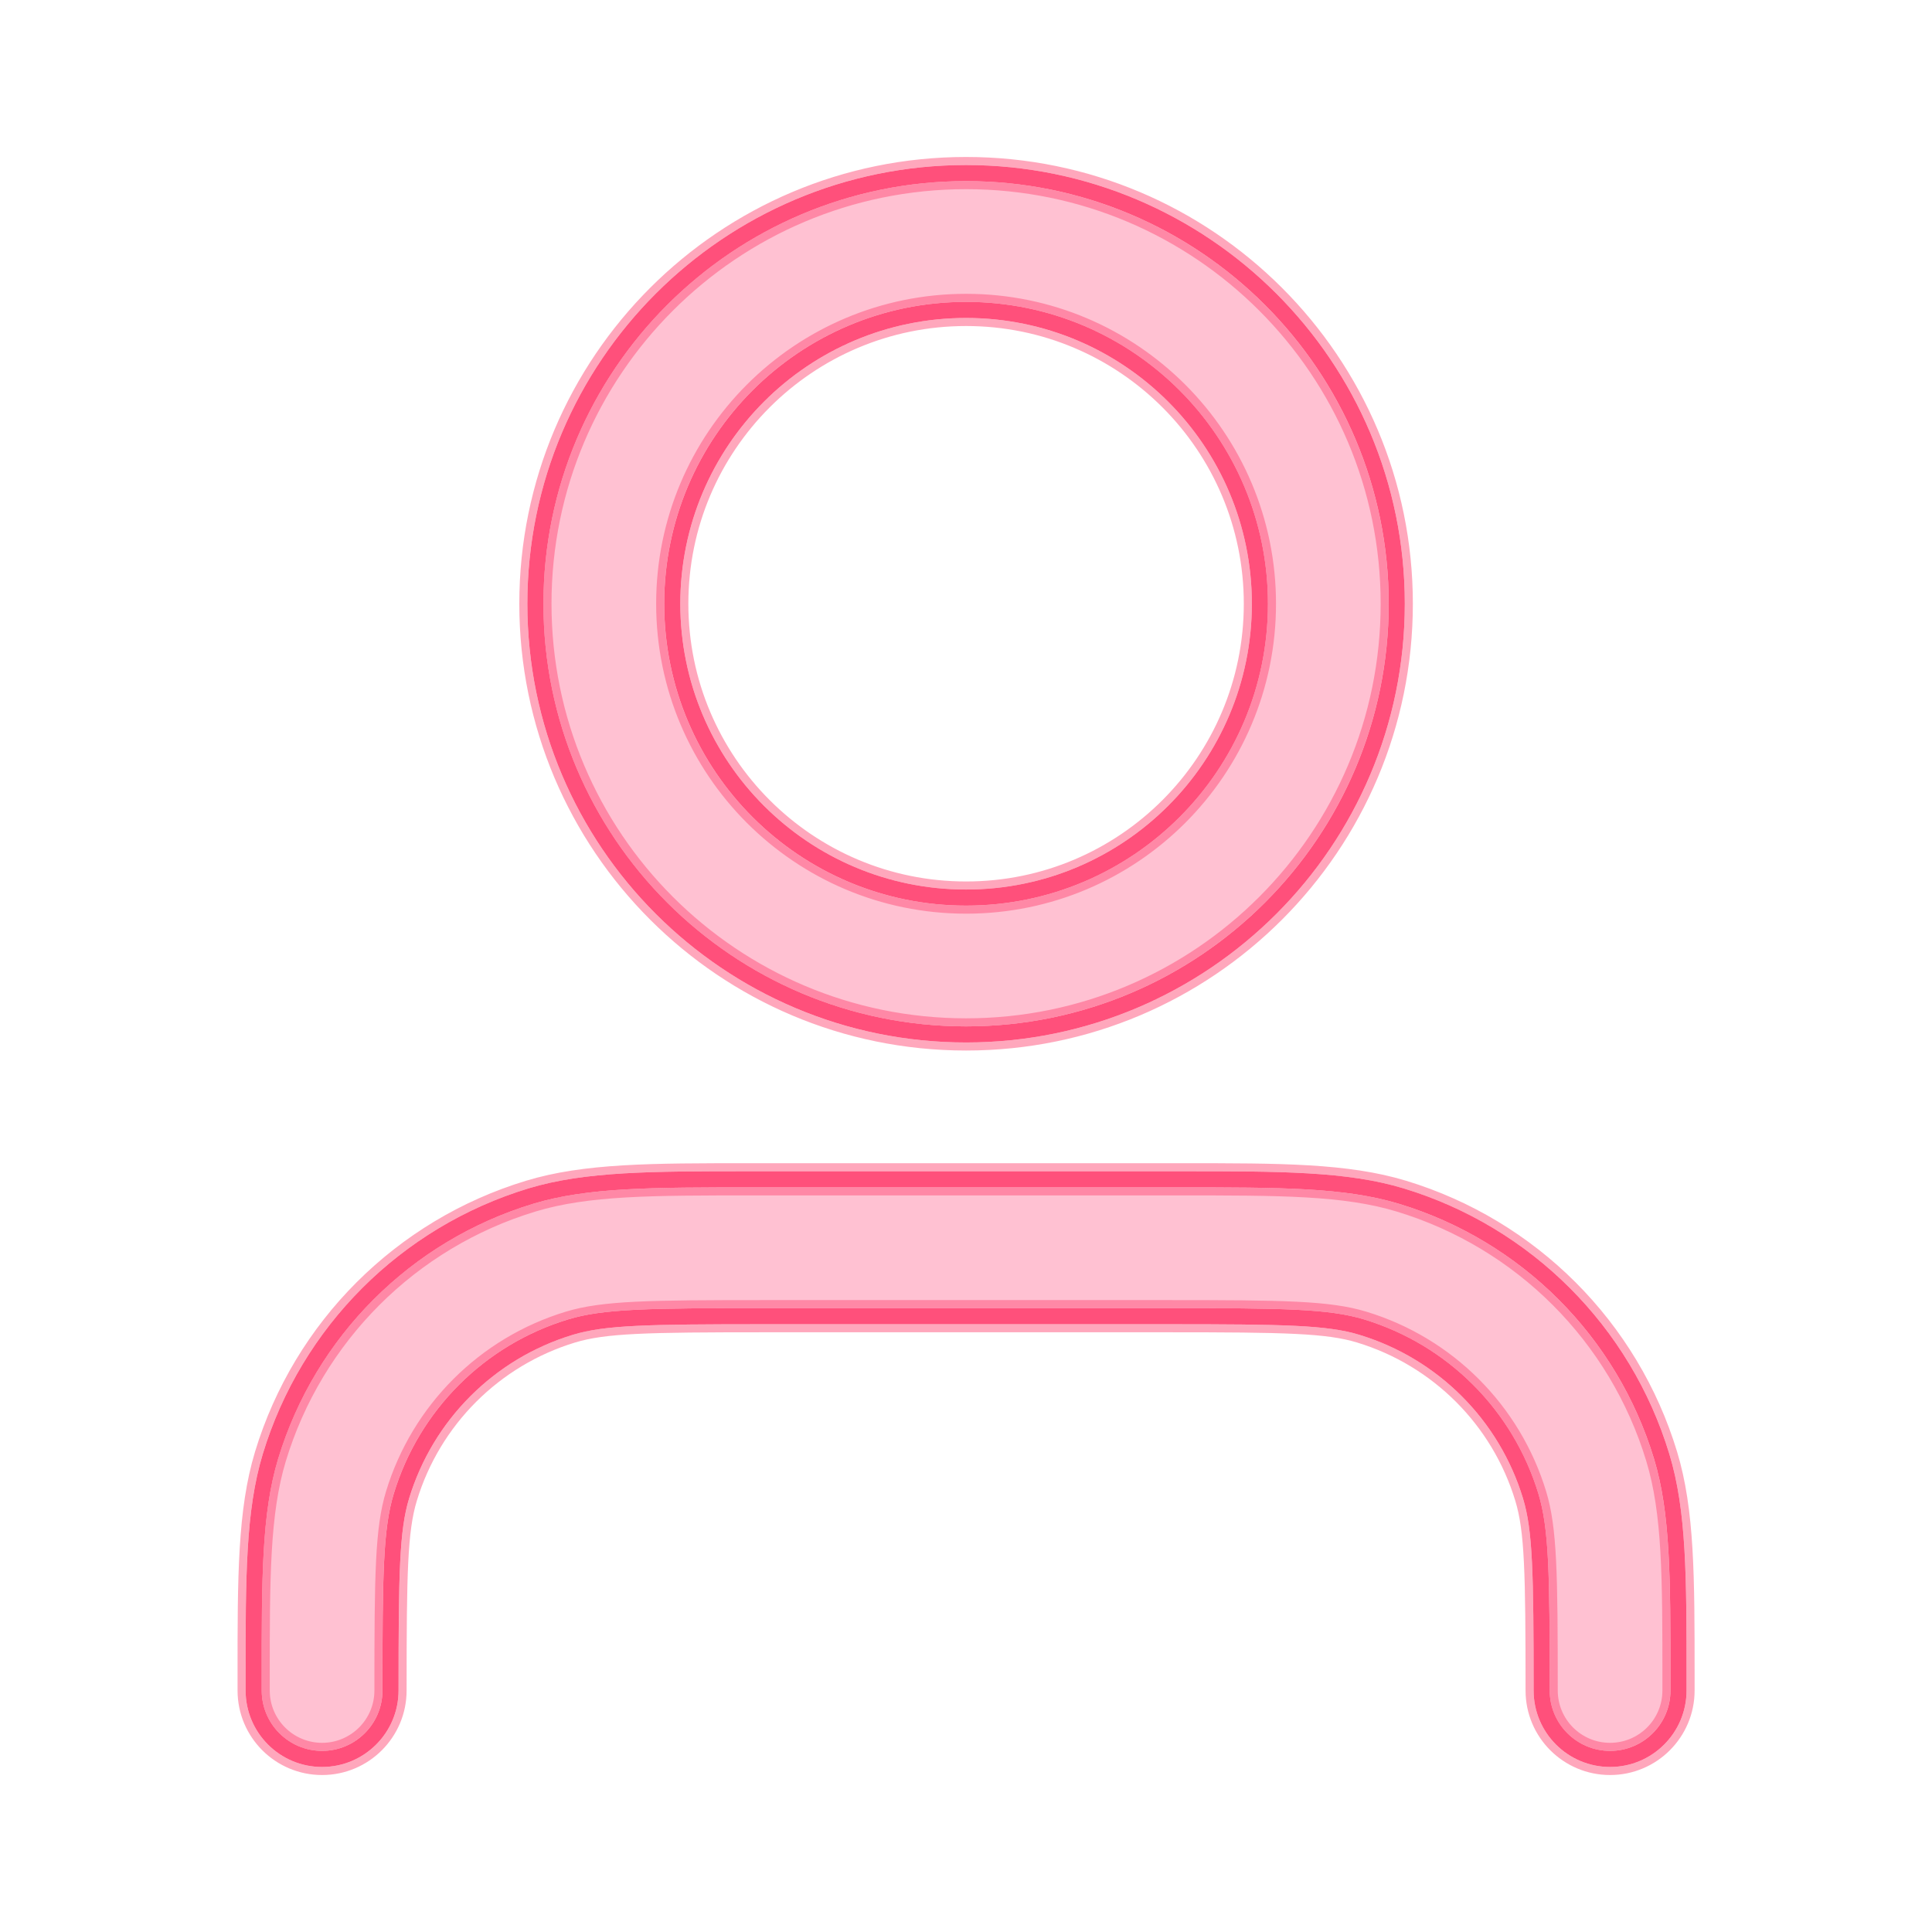
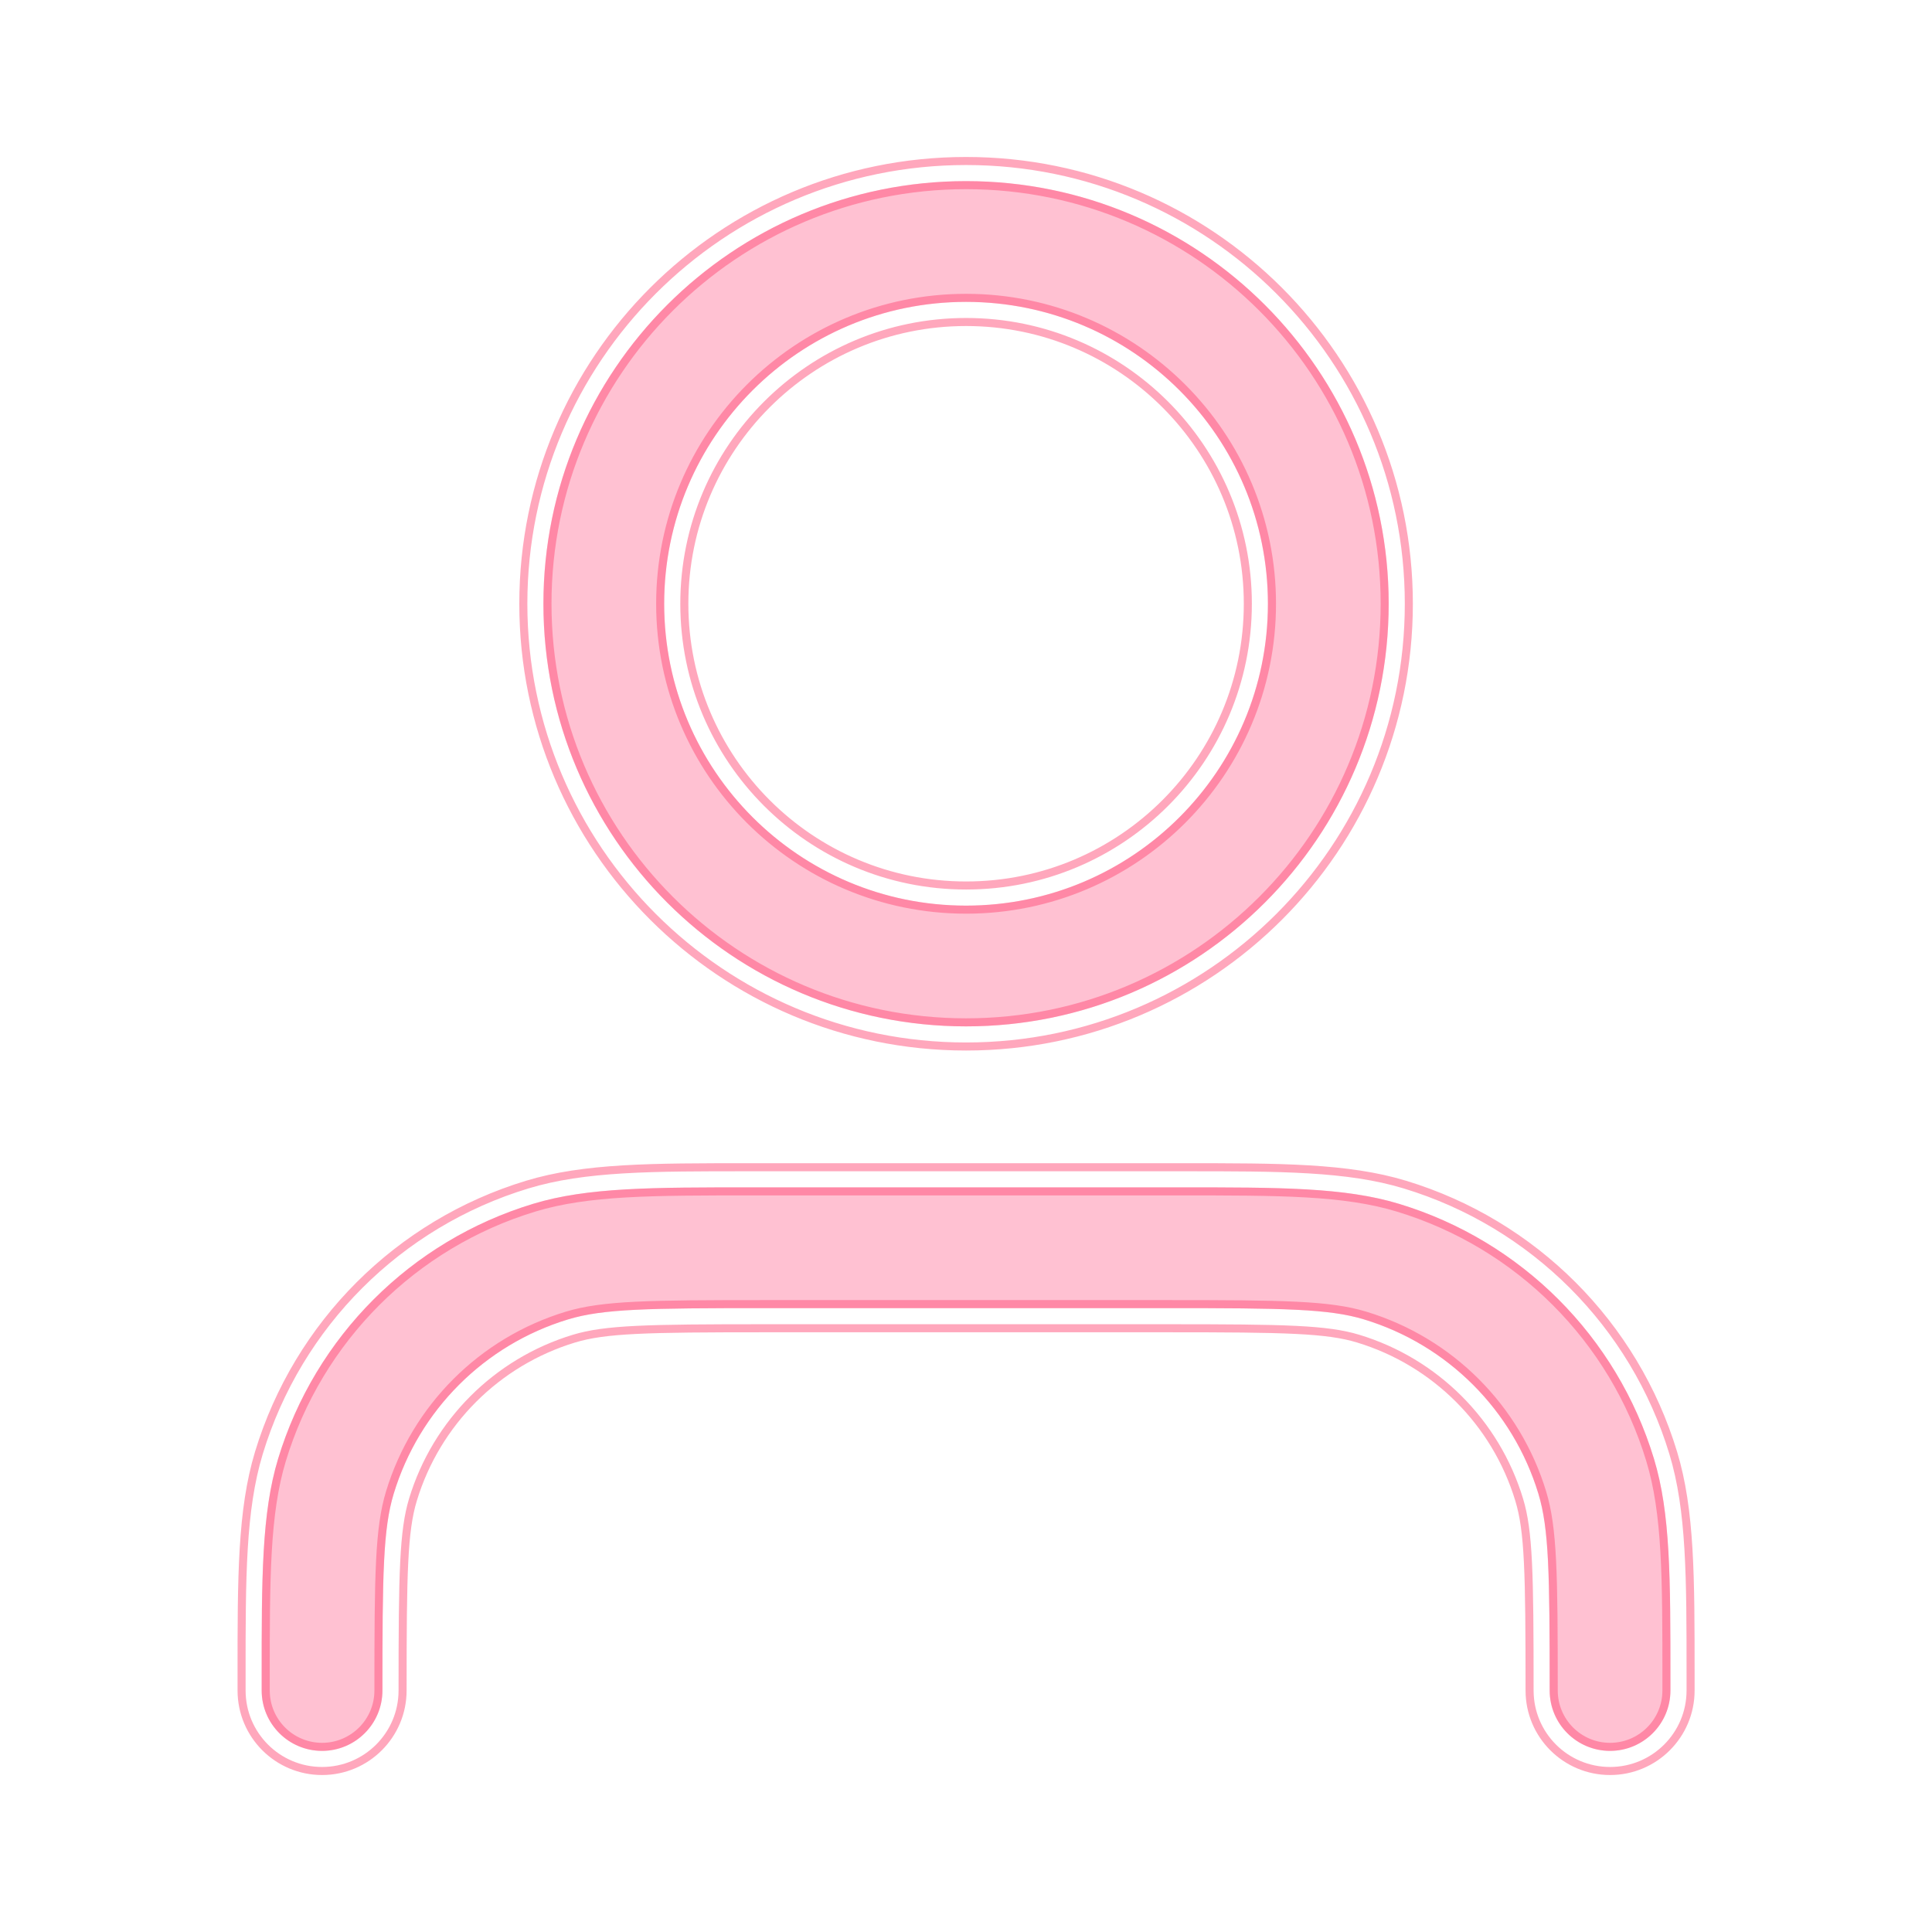
<svg xmlns="http://www.w3.org/2000/svg" width="48" height="48" viewBox="0 0 48 48" fill="none">
  <path fill-rule="evenodd" clip-rule="evenodd" d="M24 7.5C19.858 7.5 16.5 10.858 16.5 15C16.5 19.142 19.858 22.5 24 22.5C28.142 22.5 31.5 19.142 31.5 15C31.5 10.858 28.142 7.5 24 7.5ZM13.5 15C13.5 9.201 18.201 4.5 24 4.5C29.799 4.5 34.5 9.201 34.5 15C34.5 20.799 29.799 25.5 24 25.5C18.201 25.5 13.5 20.799 13.5 15ZM18.714 29.5C18.808 29.5 18.903 29.5 19 29.5H29C29.097 29.5 29.192 29.5 29.286 29.5C31.802 29.499 33.406 29.499 34.758 29.909C37.794 30.83 40.17 33.206 41.091 36.242C41.501 37.594 41.501 39.198 41.5 41.714C41.5 41.808 41.5 41.903 41.5 42C41.5 42.828 40.828 43.5 40 43.5C39.172 43.5 38.5 42.828 38.5 42C38.5 39.1 38.484 37.982 38.22 37.113C37.59 35.036 35.964 33.41 33.887 32.78C33.018 32.516 31.9 32.5 29 32.5H19C16.1 32.5 14.982 32.516 14.113 32.78C12.036 33.41 10.41 35.036 9.78 37.113C9.516 37.982 9.5 39.1 9.5 42C9.5 42.828 8.829 43.5 8 43.5C7.172 43.5 6.5 42.828 6.5 42C6.5 41.903 6.5 41.808 6.5 41.714C6.499 39.198 6.499 37.594 6.909 36.242C7.83 33.206 10.206 30.83 13.242 29.909C14.594 29.499 16.198 29.499 18.714 29.5Z" fill="#FFC1D2" />
-   <path fill-rule="evenodd" clip-rule="evenodd" d="M24.002 7.9C20.08 7.9 16.902 11.079 16.902 15C16.902 18.921 20.08 22.1 24.002 22.1C27.923 22.1 31.102 18.921 31.102 15C31.102 11.079 27.923 7.9 24.002 7.9ZM13.102 15C13.102 8.98 17.982 4.1 24.002 4.1C30.022 4.1 34.902 8.98 34.902 15C34.902 21.02 30.022 25.9 24.002 25.9C17.982 25.9 13.102 21.02 13.102 15ZM29.355 29.1C31.811 29.099 33.467 29.099 34.876 29.526C38.039 30.486 40.516 32.962 41.475 36.126C41.903 37.535 41.902 39.191 41.902 41.647L41.902 42C41.902 43.049 41.051 43.9 40.002 43.9C38.952 43.9 38.102 43.049 38.102 42C38.102 39.069 38.081 38.027 37.839 37.229C37.248 35.28 35.722 33.754 33.772 33.163C32.975 32.921 31.933 32.9 29.002 32.9H19.002C16.071 32.9 15.028 32.921 14.231 33.163C12.281 33.754 10.756 35.28 10.164 37.229C9.922 38.027 9.902 39.069 9.902 42C9.902 43.049 9.051 43.9 8.002 43.9C6.952 43.9 6.102 43.049 6.102 42L6.102 41.647C6.101 39.191 6.101 37.535 6.528 36.126C7.488 32.962 9.964 30.486 13.128 29.526C14.537 29.099 16.193 29.099 18.648 29.1H29.355ZM16.502 15C16.502 10.858 19.86 7.5 24.002 7.5C28.144 7.5 31.502 10.858 31.502 15C31.502 19.142 28.144 22.5 24.002 22.5C19.86 22.5 16.502 19.142 16.502 15ZM24.002 4.5C18.203 4.5 13.502 9.201 13.502 15C13.502 20.799 18.203 25.5 24.002 25.5C29.801 25.5 34.502 20.799 34.502 15C34.502 9.201 29.801 4.5 24.002 4.5ZM18.716 29.5C16.199 29.5 14.596 29.499 13.244 29.909C10.208 30.83 7.832 33.206 6.911 36.242C6.501 37.594 6.501 39.198 6.502 41.714L6.502 42C6.502 42.828 7.173 43.5 8.002 43.5C8.83 43.5 9.502 42.828 9.502 42C9.502 39.1 9.518 37.982 9.782 37.113C10.412 35.036 12.037 33.41 14.115 32.78C14.984 32.516 16.101 32.5 19.002 32.5H29.002C31.902 32.5 33.02 32.516 33.889 32.78C35.966 33.41 37.592 35.036 38.222 37.113C38.485 37.982 38.502 39.1 38.502 42C38.502 42.828 39.173 43.5 40.002 43.5C40.83 43.5 41.502 42.828 41.502 42L41.502 41.714C41.502 39.198 41.503 37.594 41.093 36.242C40.172 33.206 37.796 30.83 34.759 29.909C33.408 29.499 31.804 29.5 29.288 29.5H18.716Z" fill="#FF507B" />
  <path d="M17.002 15C17.002 11.134 20.136 8 24.002 8C27.868 8 31.002 11.134 31.002 15C31.002 18.866 27.868 22 24.002 22C20.136 22 17.002 18.866 17.002 15ZM24.002 4C17.927 4 13.002 8.925 13.002 15C13.002 21.075 17.927 26 24.002 26C30.077 26 35.002 21.075 35.002 15C35.002 8.925 30.077 4 24.002 4ZM34.904 29.431C33.482 28.999 31.813 28.999 29.371 29L29.355 29H18.648L18.632 29C16.191 28.999 14.522 28.999 13.099 29.431C9.903 30.4 7.402 32.901 6.432 36.097C6.001 37.52 6.001 39.189 6.002 41.63L6.002 41.647L6.002 42C6.002 43.105 6.897 44 8.002 44C9.106 44 10.002 43.105 10.002 42C10.002 39.061 10.024 38.038 10.26 37.258C10.842 35.341 12.342 33.84 14.26 33.258C15.04 33.022 16.063 33 19.002 33H29.002C31.941 33 32.964 33.022 33.743 33.258C35.661 33.84 37.162 35.341 37.743 37.258C37.98 38.038 38.002 39.061 38.002 42C38.002 43.105 38.897 44 40.002 44C41.106 44 42.002 43.105 42.002 42L42.002 41.647V41.63C42.002 39.189 42.003 37.52 41.571 36.097C40.602 32.901 38.1 30.4 34.904 29.431ZM24.002 7.4C19.804 7.4 16.402 10.803 16.402 15C16.402 19.198 19.804 22.6 24.002 22.6C28.199 22.6 31.602 19.198 31.602 15C31.602 10.803 28.199 7.4 24.002 7.4ZM13.602 15C13.602 9.256 18.258 4.6 24.002 4.6C29.745 4.6 34.402 9.256 34.402 15C34.402 20.744 29.745 25.4 24.002 25.4C18.258 25.4 13.602 20.744 13.602 15ZM13.273 30.005C14.607 29.6 16.194 29.599 18.716 29.6H29.288C31.81 29.599 33.396 29.6 34.73 30.005C37.735 30.916 40.086 33.267 40.997 36.271C41.402 37.606 41.402 39.192 41.402 41.714L41.402 42C41.402 42.773 40.775 43.4 40.002 43.4C39.228 43.4 38.602 42.773 38.602 42C38.602 39.108 38.587 37.971 38.318 37.084C37.678 34.975 36.027 33.324 33.917 32.684C33.031 32.415 31.894 32.4 29.002 32.4H19.002C16.109 32.4 14.973 32.415 14.086 32.684C11.976 33.324 10.326 34.975 9.686 37.084C9.417 37.971 9.402 39.108 9.402 42C9.402 42.773 8.775 43.4 8.002 43.4C7.228 43.4 6.602 42.773 6.602 42L6.602 41.714C6.601 39.192 6.602 37.606 7.006 36.271C7.918 33.267 10.269 30.916 13.273 30.005Z" stroke="#FF507B" stroke-opacity="0.5" stroke-width="0.2" stroke-linecap="round" stroke-linejoin="round" />
</svg>